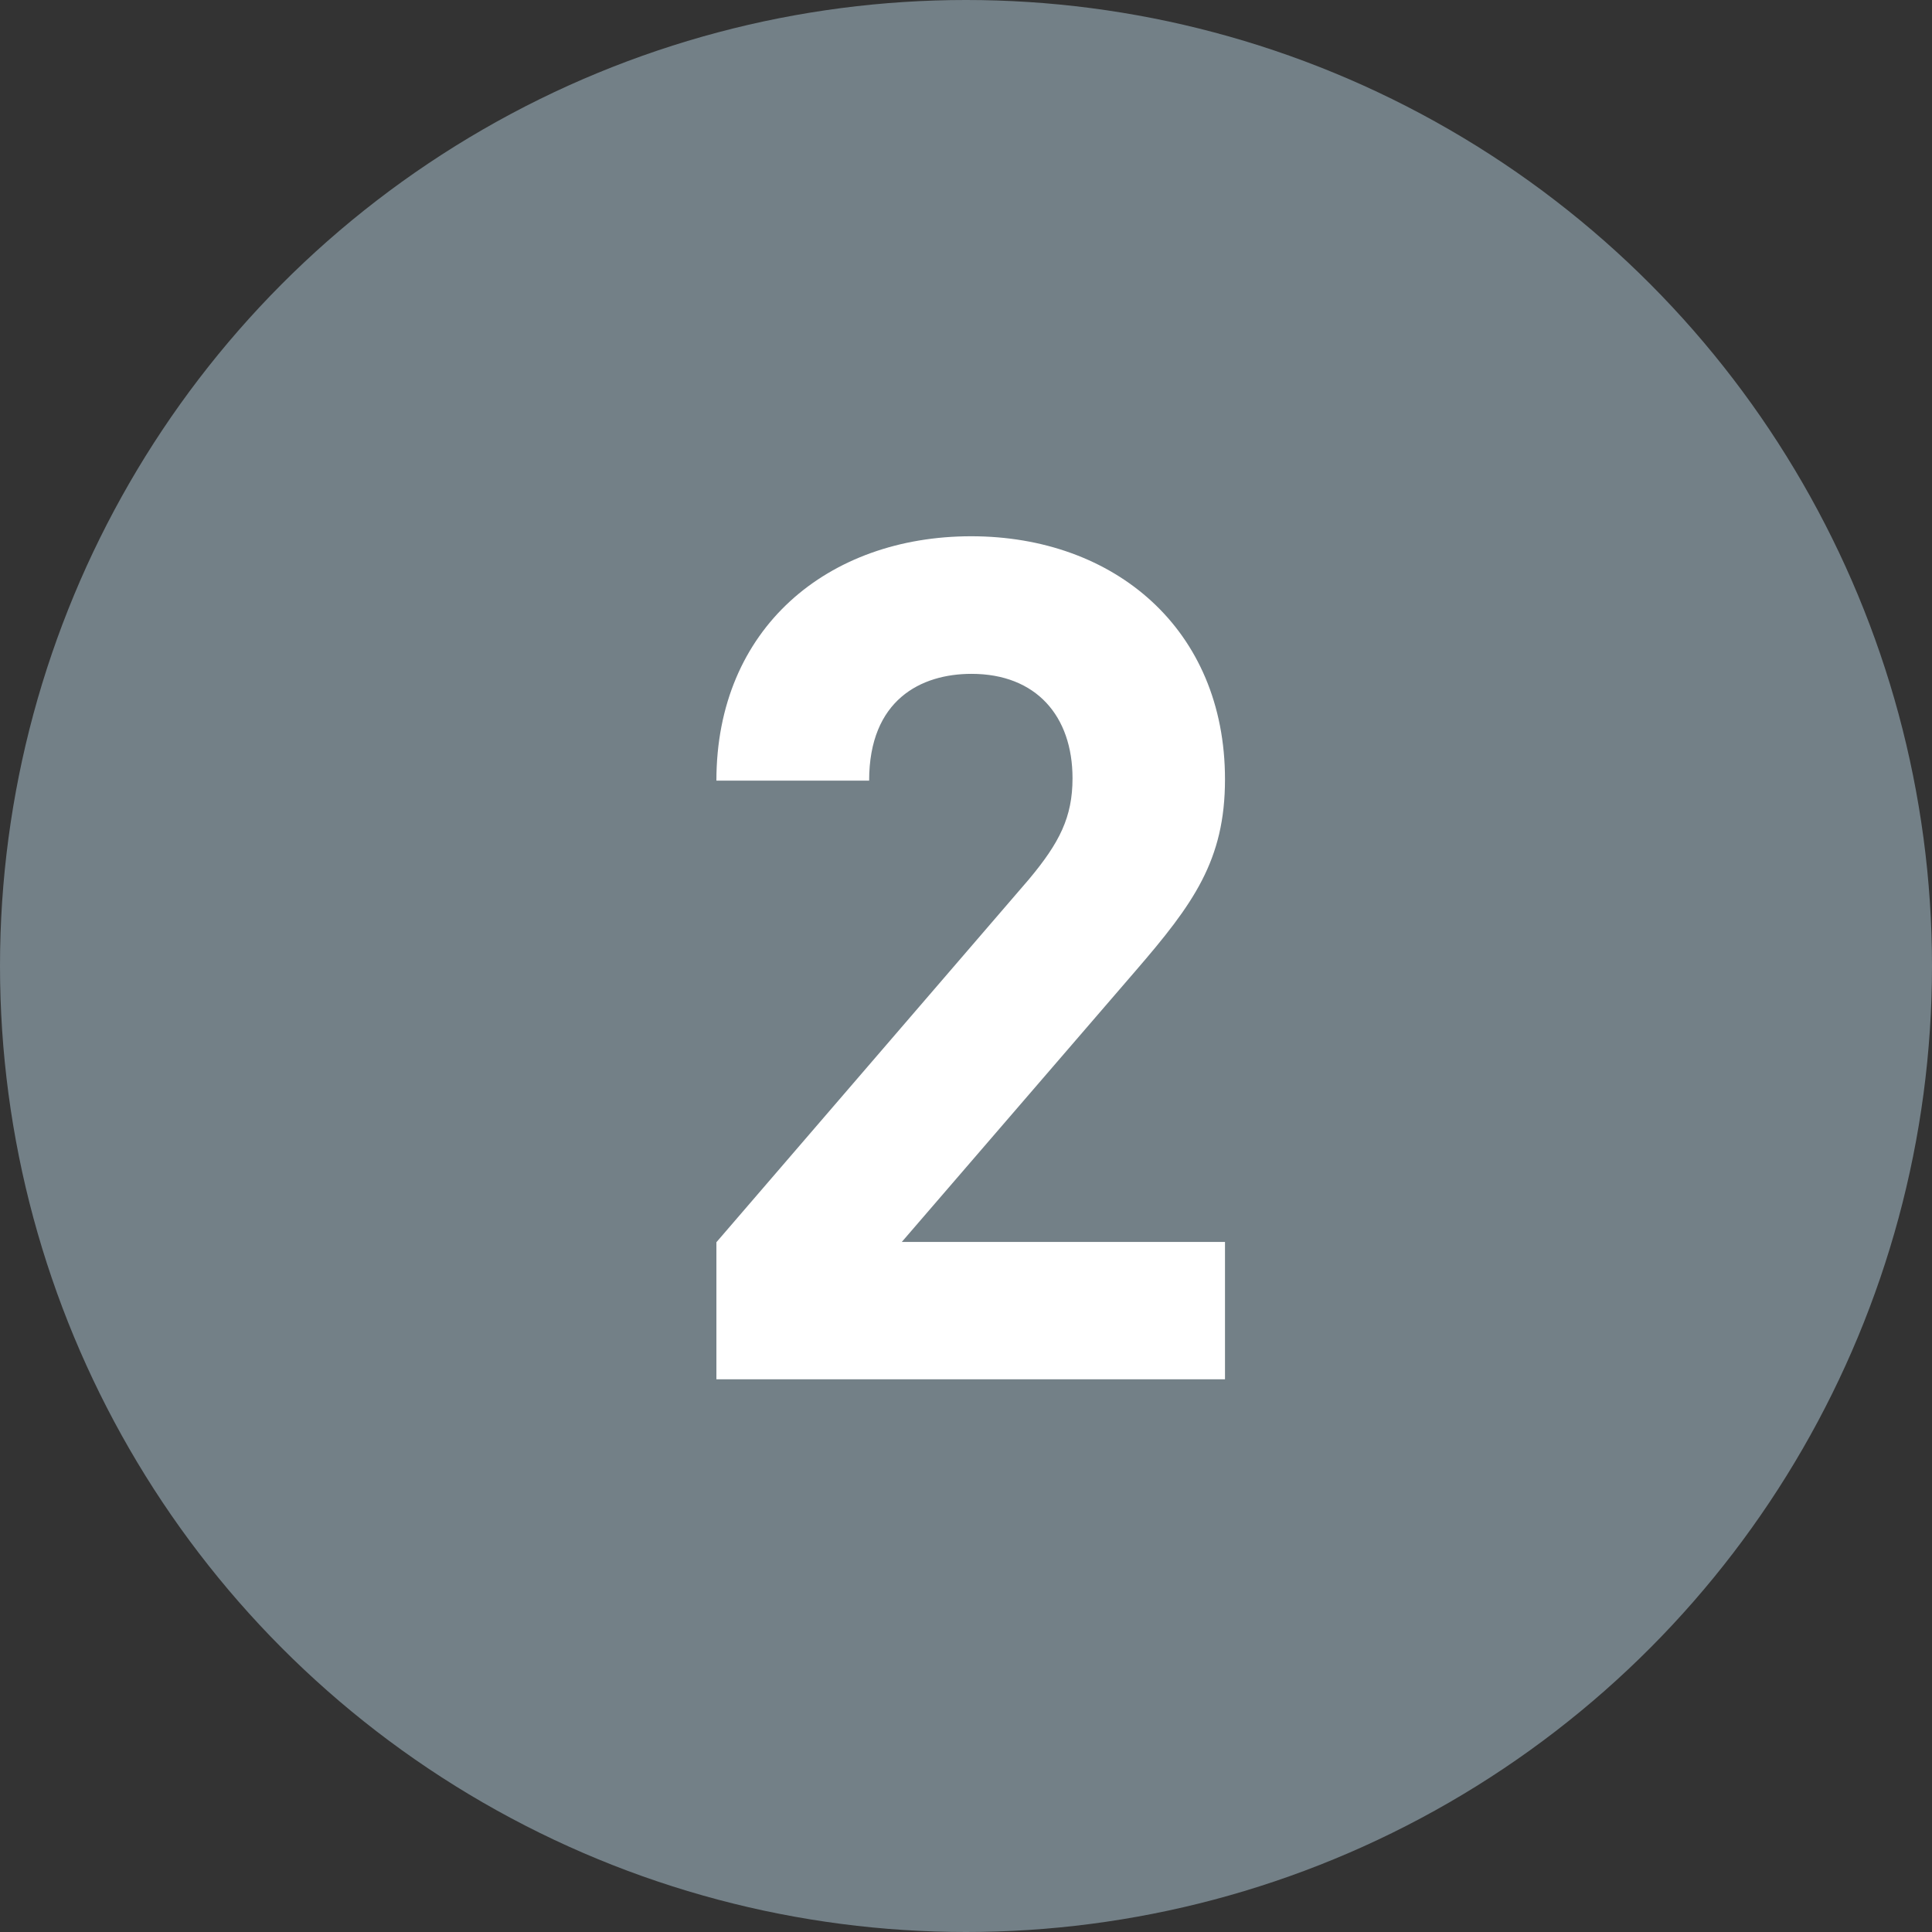
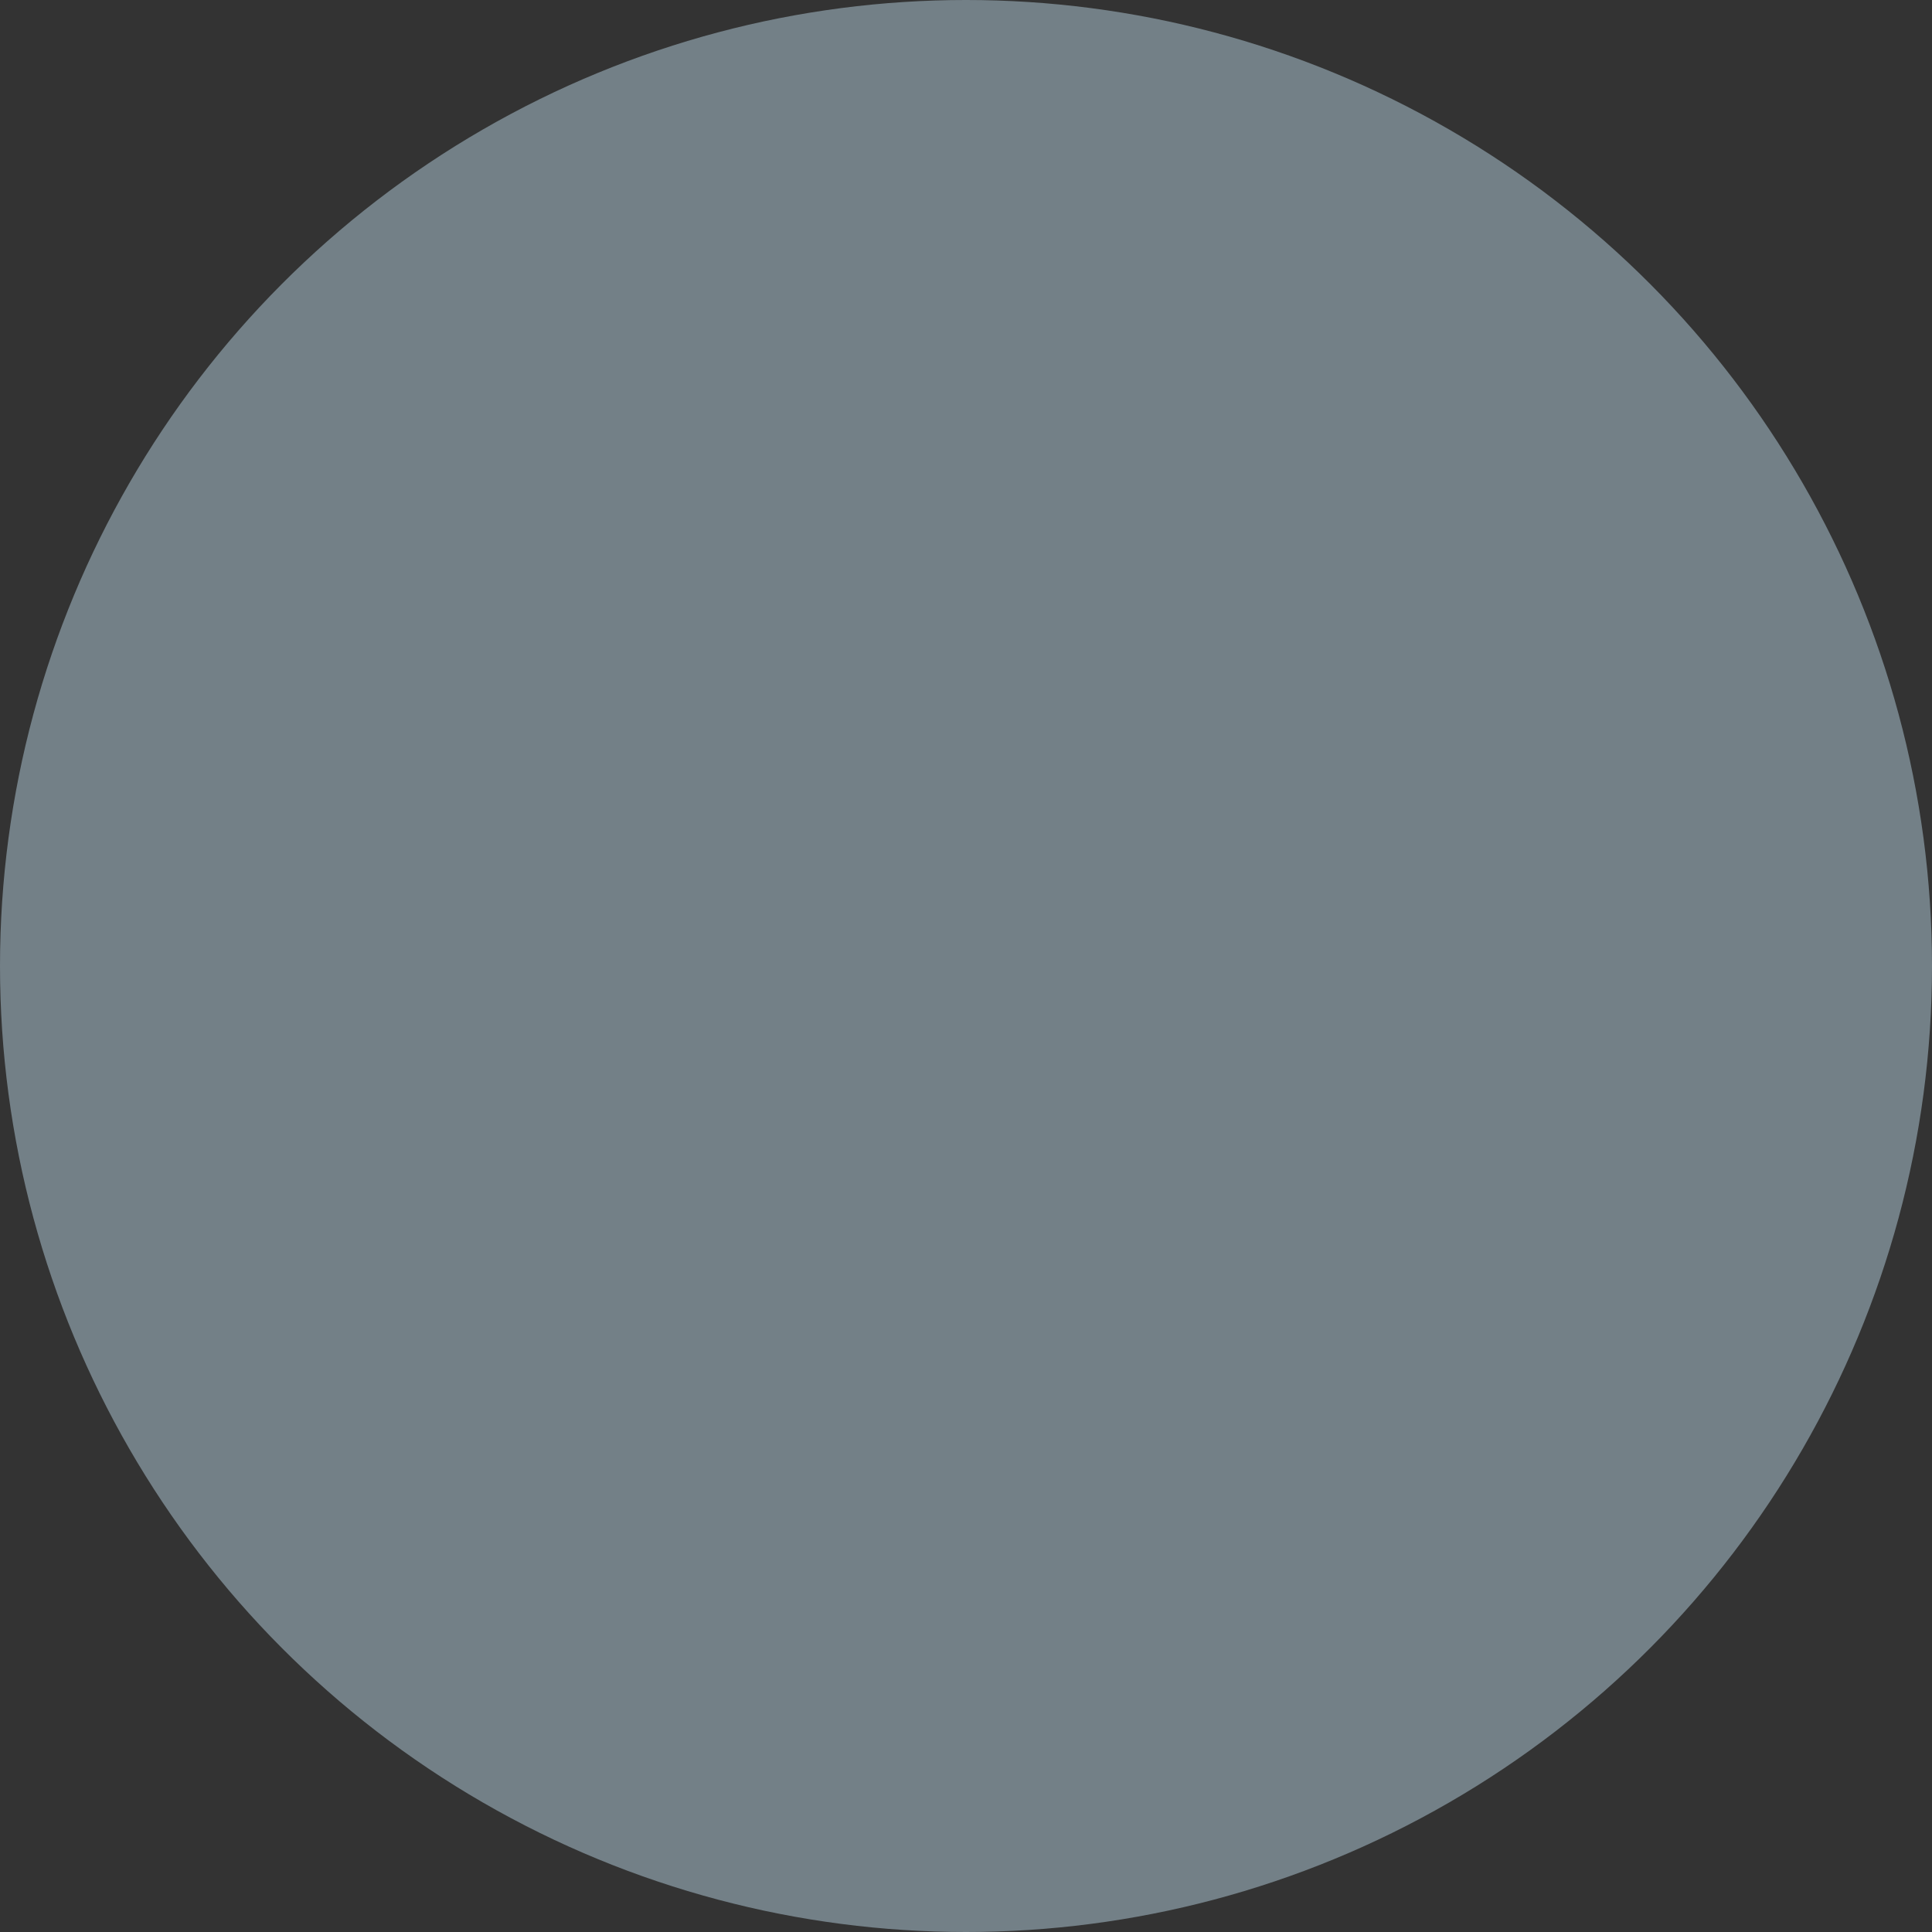
<svg xmlns="http://www.w3.org/2000/svg" id="_レイヤー_2" data-name="レイヤー 2" viewBox="0 0 74 74">
  <rect x="0" y="0" width="74" height="74" fill="#333333" stroke="none" />
  <defs>
    <style>
      .cls-1 {
        fill: #fff;
      }

      .cls-1, .cls-2 {
        stroke-width: 0px;
      }

      .cls-2 {
        fill: #738087;
      }
    </style>
  </defs>
  <g id="_黄色アクセント_文字上" data-name="黄色アクセント 文字上">
    <g>
      <circle class="cls-2" cx="37" cy="37" r="37" />
-       <path class="cls-1" d="m27.44,52.84v-5.26l11.97-13.9c1.17-1.4,1.67-2.38,1.67-3.87,0-2.38-1.39-4-3.87-4-1.93,0-3.92.99-3.92,4.09h-5.85c0-5.85,4.28-9.36,9.76-9.36s9.72,3.55,9.72,9.31c0,3.1-1.21,4.77-3.42,7.33l-8.96,10.39h12.38v5.26h-19.48Z" />
    </g>
  </g>
</svg>